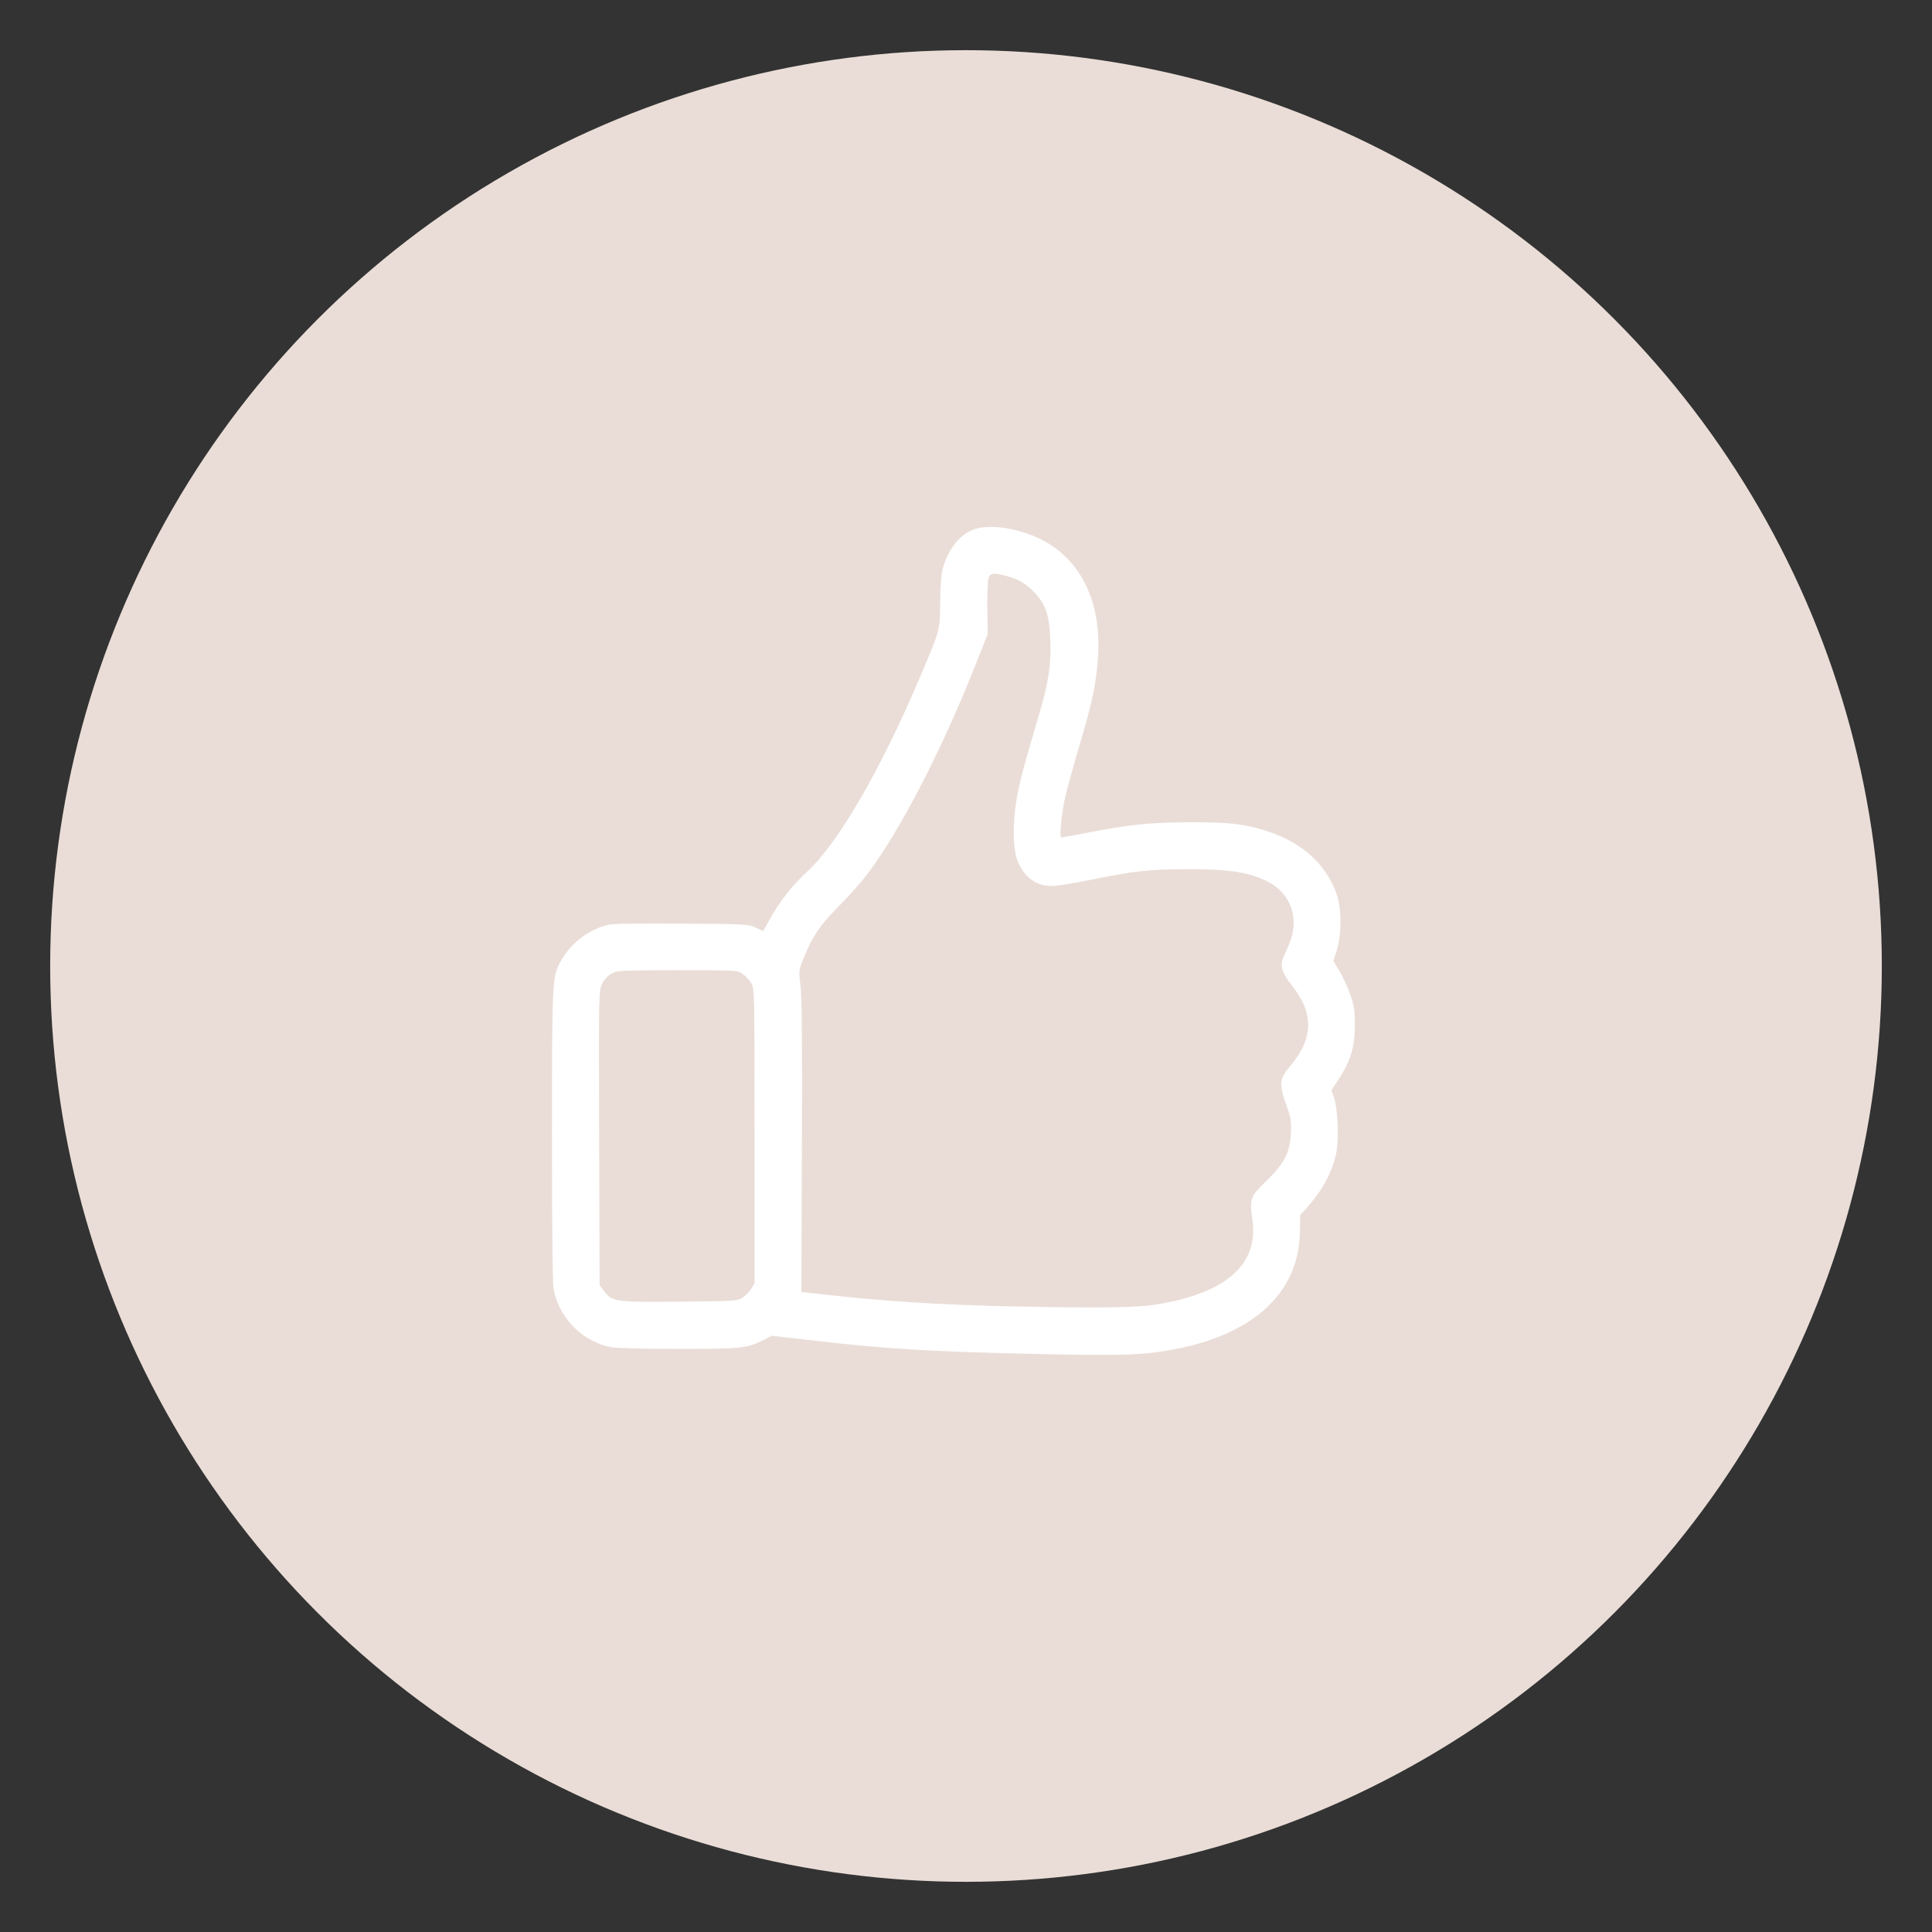
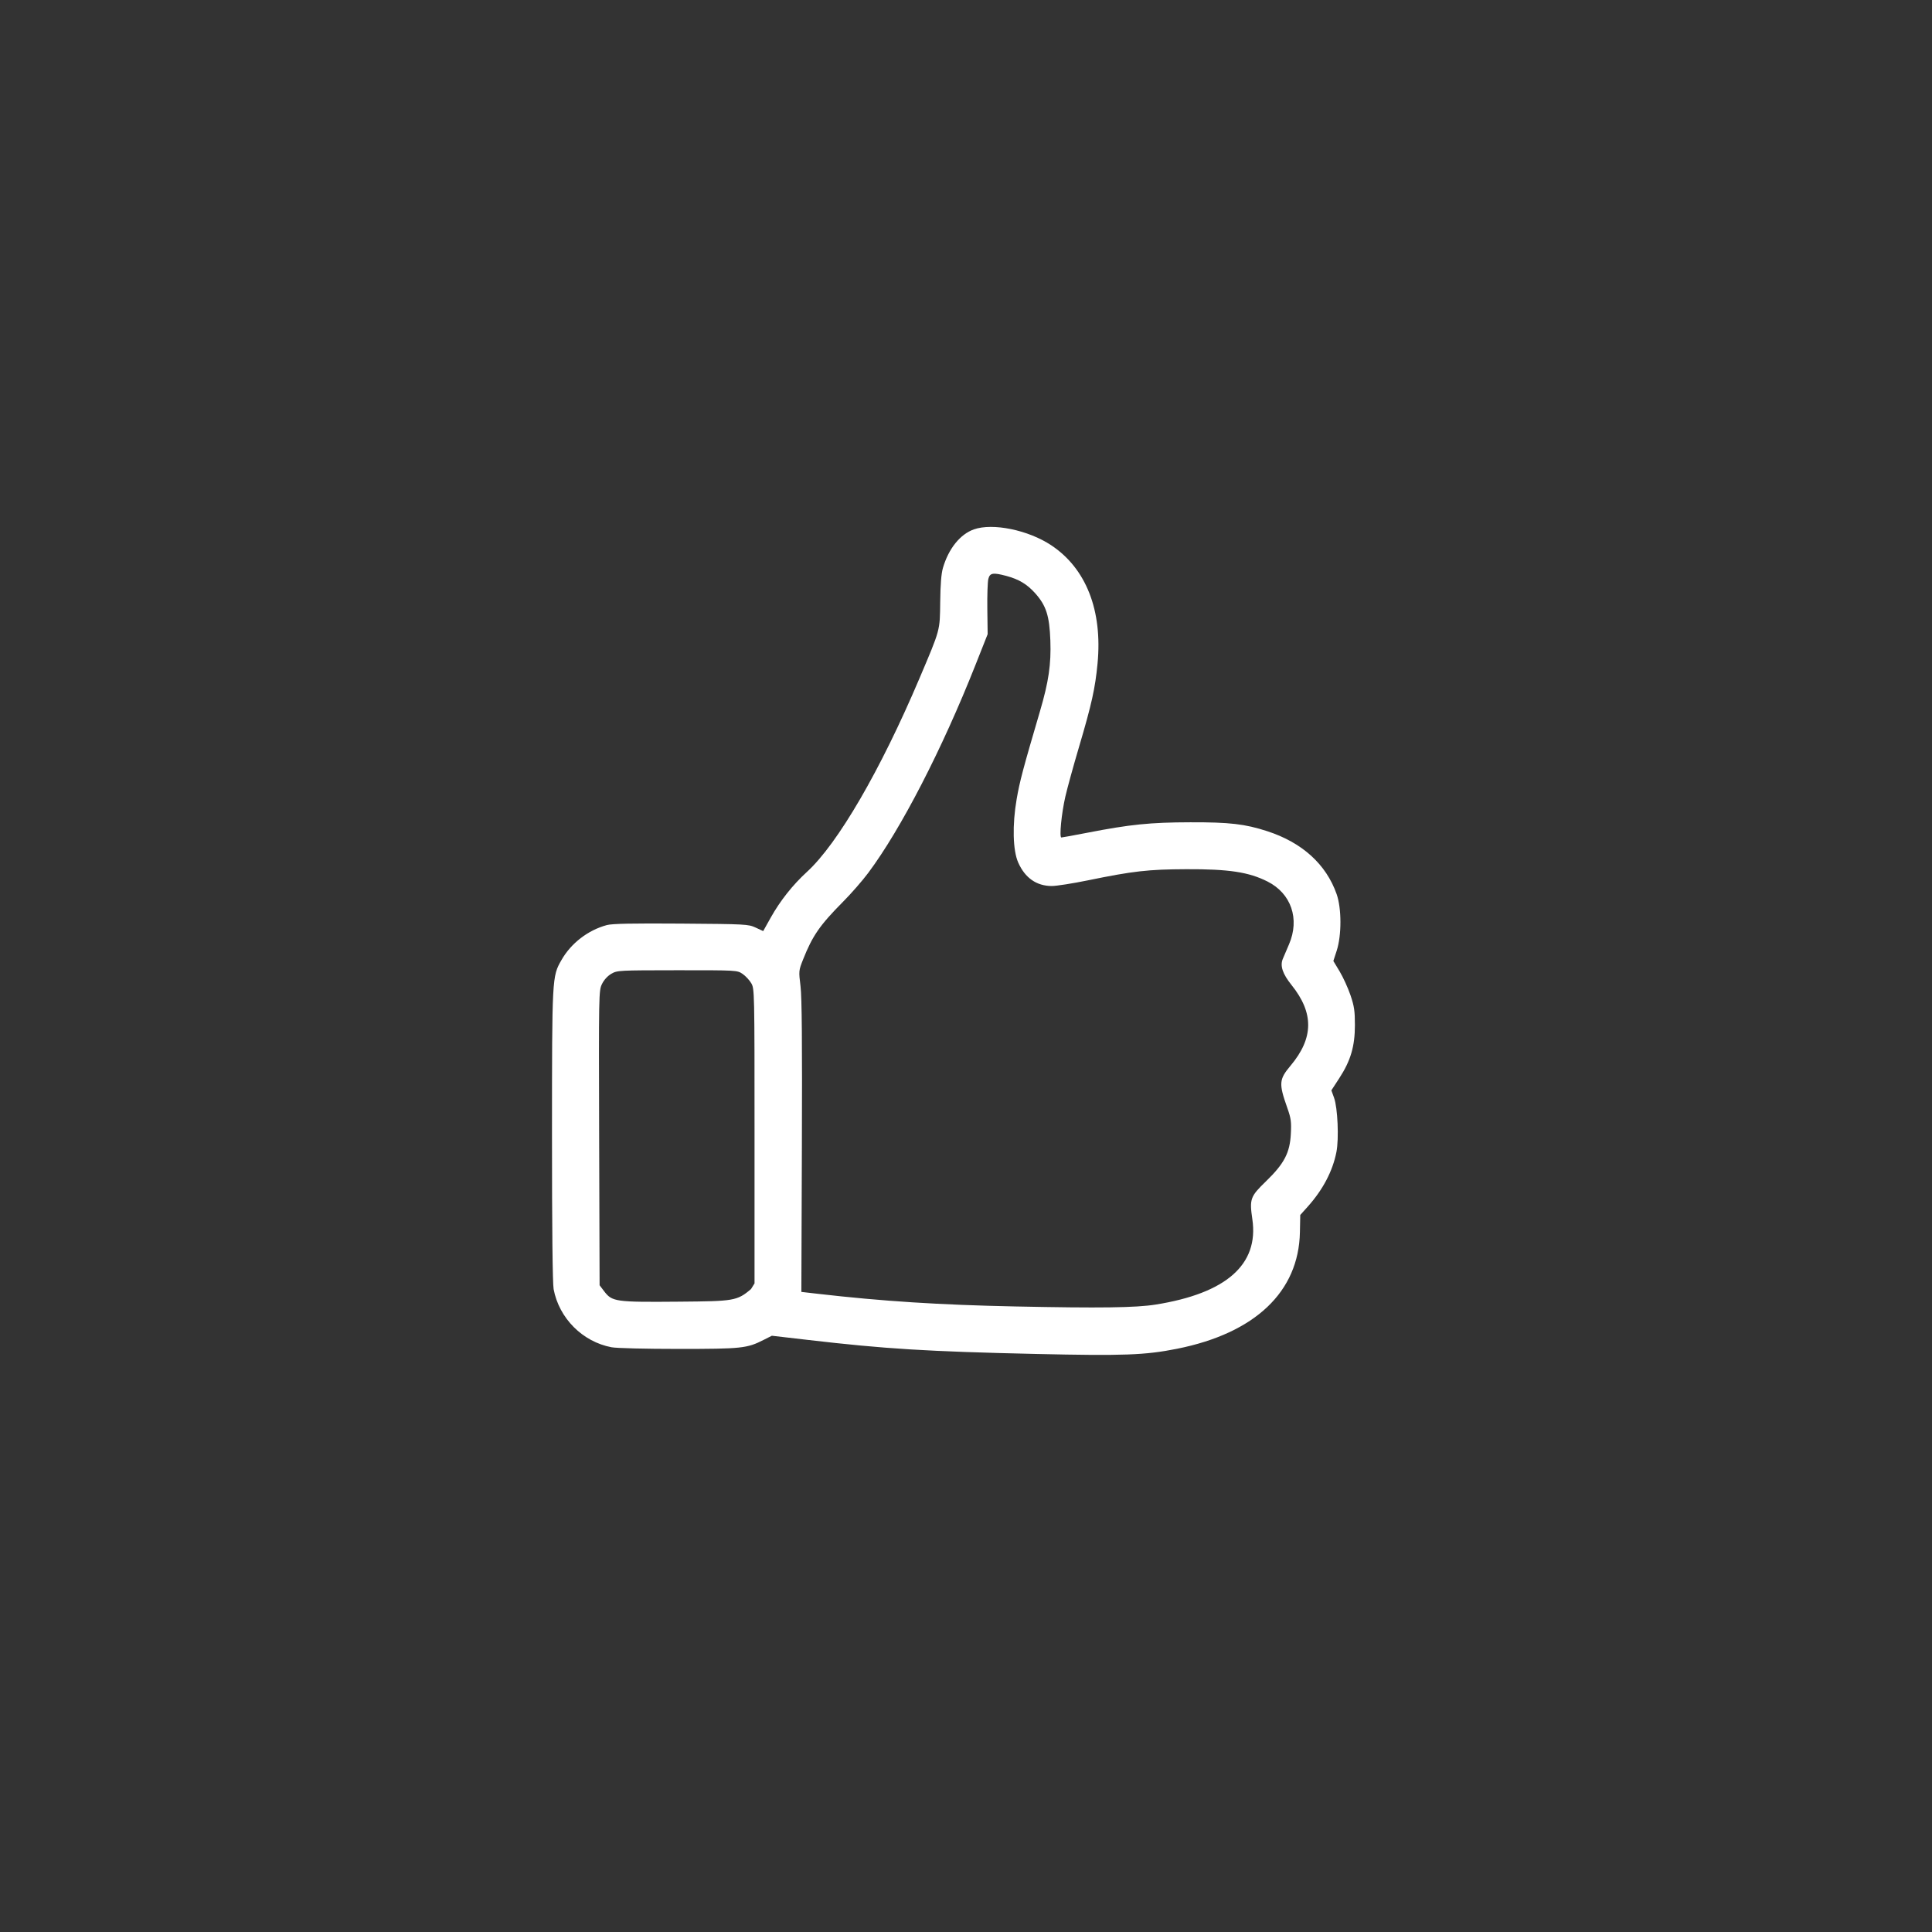
<svg xmlns="http://www.w3.org/2000/svg" width="77" height="77" viewBox="0 0 77 77" fill="none">
  <rect x="0" y="0" width="77" height="77" fill="#333333" stroke="none" />
-   <circle cx="38.5" cy="38.5" r="36.5" fill="#EADDD7" />
-   <path fill-rule="evenodd" clip-rule="evenodd" d="M38.813 21.099C38.267 21.293 37.808 21.863 37.582 22.63C37.515 22.856 37.48 23.291 37.472 23.994C37.458 25.152 37.483 25.062 36.644 27.039C35.089 30.703 33.392 33.623 32.163 34.747C31.592 35.27 31.094 35.899 30.716 36.574L30.417 37.109L30.116 36.969C29.825 36.834 29.724 36.829 27.145 36.81C25.197 36.796 24.397 36.812 24.186 36.869C23.433 37.073 22.761 37.59 22.378 38.261C22.001 38.921 22.001 38.923 22 45.255C21.999 48.921 22.023 51.162 22.065 51.382C22.284 52.54 23.217 53.476 24.372 53.695C24.567 53.733 25.731 53.761 27.044 53.761C29.558 53.761 29.773 53.739 30.434 53.402L30.762 53.236L32.186 53.401C35.278 53.761 36.944 53.864 41.291 53.962C44.781 54.041 45.642 54.009 46.913 53.755C50.022 53.134 51.762 51.483 51.808 49.109L51.822 48.423L52.118 48.093C52.726 47.414 53.115 46.674 53.264 45.909C53.367 45.383 53.314 44.155 53.17 43.755L53.062 43.456L53.375 42.975C53.83 42.278 53.999 41.703 54 40.861C54 40.288 53.973 40.103 53.822 39.659C53.723 39.37 53.53 38.947 53.392 38.717L53.141 38.3L53.275 37.888C53.473 37.274 53.472 36.206 53.272 35.636C52.853 34.445 51.899 33.579 50.503 33.126C49.618 32.839 49.007 32.768 47.441 32.772C45.838 32.776 45.046 32.856 43.324 33.191C42.793 33.294 42.333 33.378 42.301 33.378C42.213 33.379 42.305 32.424 42.459 31.751C42.534 31.422 42.779 30.529 43.005 29.767C43.511 28.055 43.648 27.435 43.743 26.443C43.943 24.329 43.289 22.658 41.899 21.733C40.985 21.125 39.563 20.832 38.813 21.099ZM40.107 22.953C40.607 23.087 40.932 23.282 41.253 23.639C41.695 24.133 41.826 24.537 41.862 25.526C41.896 26.477 41.795 27.167 41.448 28.348C40.772 30.648 40.643 31.131 40.519 31.848C40.341 32.878 40.366 33.895 40.582 34.379C40.854 34.99 41.311 35.31 41.916 35.312C42.098 35.313 42.743 35.212 43.35 35.088C45.161 34.716 45.758 34.648 47.28 34.642C48.974 34.635 49.768 34.756 50.515 35.132C51.461 35.608 51.809 36.623 51.374 37.636C51.274 37.867 51.163 38.13 51.125 38.22C51.011 38.494 51.119 38.815 51.473 39.256C52.371 40.375 52.359 41.371 51.434 42.474C50.975 43.021 50.962 43.182 51.304 44.151C51.452 44.568 51.472 44.709 51.447 45.183C51.409 45.945 51.185 46.374 50.458 47.079C49.828 47.689 49.794 47.784 49.913 48.597C50.175 50.398 48.873 51.546 46.058 51.994C45.267 52.12 43.84 52.139 40.468 52.069C37.445 52.007 35.179 51.862 32.581 51.563L31.938 51.489L31.959 45.708C31.974 41.551 31.959 39.752 31.905 39.307C31.83 38.698 31.832 38.681 32.006 38.242C32.383 37.292 32.673 36.873 33.607 35.932C33.927 35.61 34.377 35.094 34.607 34.785C35.91 33.038 37.547 29.863 38.876 26.505L39.363 25.275L39.35 24.28C39.343 23.732 39.361 23.19 39.39 23.075C39.45 22.832 39.576 22.811 40.107 22.953ZM29.593 38.813C29.711 38.893 29.867 39.06 29.94 39.184C30.071 39.407 30.072 39.474 30.072 45.279V51.149L29.932 51.375C29.855 51.499 29.695 51.659 29.578 51.73C29.377 51.851 29.232 51.86 27.082 51.878C24.51 51.9 24.399 51.884 24.072 51.455L23.897 51.224L23.879 45.356C23.862 39.59 23.864 39.484 23.991 39.22C24.071 39.055 24.214 38.898 24.363 38.811C24.599 38.674 24.657 38.671 26.991 38.669C29.362 38.668 29.379 38.669 29.593 38.813Z" fill="white" />
+   <path fill-rule="evenodd" clip-rule="evenodd" d="M38.813 21.099C38.267 21.293 37.808 21.863 37.582 22.63C37.515 22.856 37.48 23.291 37.472 23.994C37.458 25.152 37.483 25.062 36.644 27.039C35.089 30.703 33.392 33.623 32.163 34.747C31.592 35.27 31.094 35.899 30.716 36.574L30.417 37.109L30.116 36.969C29.825 36.834 29.724 36.829 27.145 36.81C25.197 36.796 24.397 36.812 24.186 36.869C23.433 37.073 22.761 37.59 22.378 38.261C22.001 38.921 22.001 38.923 22 45.255C21.999 48.921 22.023 51.162 22.065 51.382C22.284 52.54 23.217 53.476 24.372 53.695C24.567 53.733 25.731 53.761 27.044 53.761C29.558 53.761 29.773 53.739 30.434 53.402L30.762 53.236L32.186 53.401C35.278 53.761 36.944 53.864 41.291 53.962C44.781 54.041 45.642 54.009 46.913 53.755C50.022 53.134 51.762 51.483 51.808 49.109L51.822 48.423L52.118 48.093C52.726 47.414 53.115 46.674 53.264 45.909C53.367 45.383 53.314 44.155 53.17 43.755L53.062 43.456L53.375 42.975C53.83 42.278 53.999 41.703 54 40.861C54 40.288 53.973 40.103 53.822 39.659C53.723 39.37 53.53 38.947 53.392 38.717L53.141 38.3L53.275 37.888C53.473 37.274 53.472 36.206 53.272 35.636C52.853 34.445 51.899 33.579 50.503 33.126C49.618 32.839 49.007 32.768 47.441 32.772C45.838 32.776 45.046 32.856 43.324 33.191C42.793 33.294 42.333 33.378 42.301 33.378C42.213 33.379 42.305 32.424 42.459 31.751C42.534 31.422 42.779 30.529 43.005 29.767C43.511 28.055 43.648 27.435 43.743 26.443C43.943 24.329 43.289 22.658 41.899 21.733C40.985 21.125 39.563 20.832 38.813 21.099ZM40.107 22.953C40.607 23.087 40.932 23.282 41.253 23.639C41.695 24.133 41.826 24.537 41.862 25.526C41.896 26.477 41.795 27.167 41.448 28.348C40.772 30.648 40.643 31.131 40.519 31.848C40.341 32.878 40.366 33.895 40.582 34.379C40.854 34.99 41.311 35.31 41.916 35.312C42.098 35.313 42.743 35.212 43.35 35.088C45.161 34.716 45.758 34.648 47.28 34.642C48.974 34.635 49.768 34.756 50.515 35.132C51.461 35.608 51.809 36.623 51.374 37.636C51.274 37.867 51.163 38.13 51.125 38.22C51.011 38.494 51.119 38.815 51.473 39.256C52.371 40.375 52.359 41.371 51.434 42.474C50.975 43.021 50.962 43.182 51.304 44.151C51.452 44.568 51.472 44.709 51.447 45.183C51.409 45.945 51.185 46.374 50.458 47.079C49.828 47.689 49.794 47.784 49.913 48.597C50.175 50.398 48.873 51.546 46.058 51.994C45.267 52.12 43.84 52.139 40.468 52.069C37.445 52.007 35.179 51.862 32.581 51.563L31.938 51.489L31.959 45.708C31.974 41.551 31.959 39.752 31.905 39.307C31.83 38.698 31.832 38.681 32.006 38.242C32.383 37.292 32.673 36.873 33.607 35.932C33.927 35.61 34.377 35.094 34.607 34.785C35.91 33.038 37.547 29.863 38.876 26.505L39.363 25.275L39.35 24.28C39.343 23.732 39.361 23.19 39.39 23.075C39.45 22.832 39.576 22.811 40.107 22.953ZM29.593 38.813C29.711 38.893 29.867 39.06 29.94 39.184C30.071 39.407 30.072 39.474 30.072 45.279V51.149L29.932 51.375C29.377 51.851 29.232 51.86 27.082 51.878C24.51 51.9 24.399 51.884 24.072 51.455L23.897 51.224L23.879 45.356C23.862 39.59 23.864 39.484 23.991 39.22C24.071 39.055 24.214 38.898 24.363 38.811C24.599 38.674 24.657 38.671 26.991 38.669C29.362 38.668 29.379 38.669 29.593 38.813Z" fill="white" />
</svg>